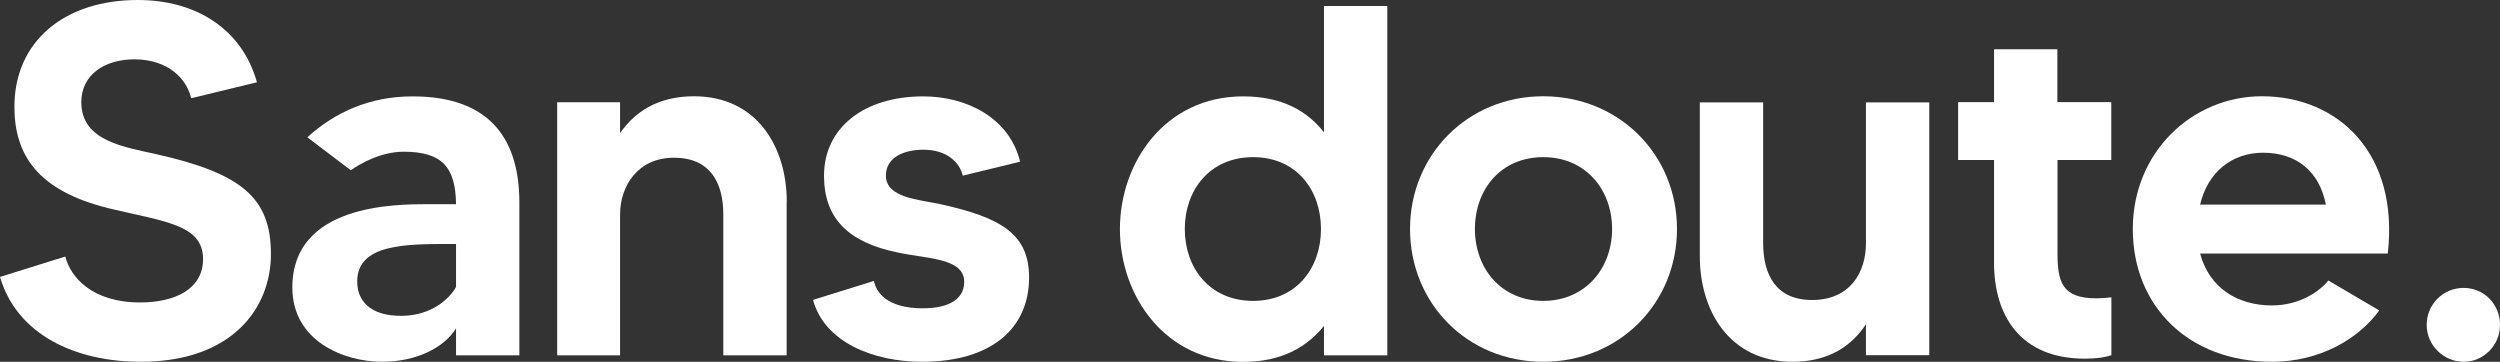
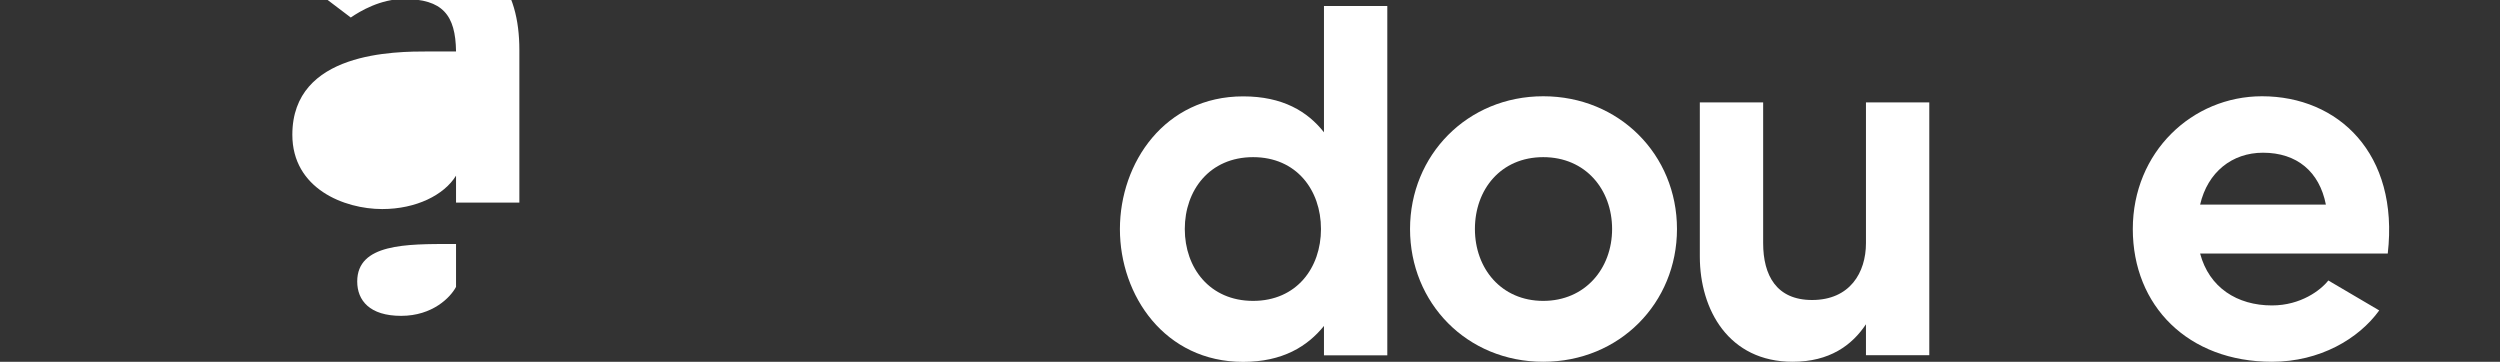
<svg xmlns="http://www.w3.org/2000/svg" id="Calque_2" data-name="Calque 2" viewBox="0 0 225.42 32.62">
  <rect x="0" y="0" width="225.42" height="32.62" fill="#333333" stroke="none" />
  <defs>
    <style>
      .cls-1 {
        fill: #fff;
        stroke-width: 0px;
      }
    </style>
  </defs>
  <g id="Calque_1-2" data-name="Calque 1">
    <g>
-       <path class="cls-1" d="m24.43,22.9c0,4.9-3.51,9.72-11.74,9.72-5.89,0-11.16-2.43-12.69-7.65l5.89-1.84c.45,1.8,2.34,4.14,6.75,4.14,3.15,0,5.67-1.21,5.67-3.91,0-3.15-3.56-3.38-8.55-4.59C3.42,17.19,1.3,13.99,1.3,9.63,1.3,3.69,5.85,0,12.42,0c5.26,0,9.4,2.61,10.75,7.42l-5.94,1.44c-.36-1.67-1.98-3.51-5.13-3.51-2.61,0-4.77,1.35-4.77,3.87,0,3.55,4,4.05,6.93,4.72,7.47,1.71,10.17,3.87,10.17,8.95Z" />
-       <path class="cls-1" d="m46.83,18.27v13.77h-5.71v-2.43c-1.08,1.75-3.6,3.01-6.66,3.01-3.42,0-8.1-1.84-8.1-6.7,0-7.51,9.27-7.51,12.28-7.51h2.48c-.04-3.29-1.21-4.73-4.72-4.73-2.07,0-3.92,1.08-4.77,1.67l-3.92-2.97c2.52-2.29,5.67-3.69,9.49-3.69,7.24,0,9.63,4.14,9.63,9.58Zm-5.71,3.73h-.36c-4.1,0-8.55-.04-8.55,3.38,0,1.71,1.12,3.1,3.96,3.1s4.45-1.67,4.95-2.61v-3.87Z" />
-       <path class="cls-1" d="m70.93,18.18v13.86h-5.71v-12.69c0-2.92-1.21-5.13-4.45-5.13s-4.86,2.52-4.86,5.13v12.69h-5.67V9.22h5.67v2.79c1.26-1.84,3.33-3.33,6.66-3.33,5.76,0,8.37,4.68,8.37,9.49Z" />
-       <path class="cls-1" d="m92.79,25.02c0,4.5-3.28,7.6-9.67,7.6-4.36,0-8.77-1.75-9.81-5.58l5.49-1.71c.18.94,1.08,2.47,4.41,2.47,2.38,0,3.73-.85,3.73-2.38,0-2.16-3.29-2.07-5.98-2.65-4.41-.9-6.66-3.02-6.66-6.93,0-4.32,3.6-7.15,8.95-7.15,3.91,0,7.78,1.94,8.73,5.89l-5.17,1.26c-.27-1.17-1.4-2.34-3.55-2.34-1.67,0-3.38.63-3.38,2.34,0,2.02,3.06,2.16,4.86,2.56,5.58,1.21,8.05,2.74,8.05,6.61Z" />
+       <path class="cls-1" d="m46.83,18.27h-5.71v-2.43c-1.08,1.75-3.6,3.01-6.66,3.01-3.42,0-8.1-1.84-8.1-6.7,0-7.51,9.27-7.51,12.28-7.51h2.48c-.04-3.29-1.21-4.73-4.72-4.73-2.07,0-3.92,1.08-4.77,1.67l-3.92-2.97c2.52-2.29,5.67-3.69,9.49-3.69,7.24,0,9.63,4.14,9.63,9.58Zm-5.71,3.73h-.36c-4.1,0-8.55-.04-8.55,3.38,0,1.71,1.12,3.1,3.96,3.1s4.45-1.67,4.95-2.61v-3.87Z" />
      <path class="cls-1" d="m125.09.54v31.5h-5.71v-2.65c-1.49,1.84-3.73,3.24-7.29,3.24-7.06,0-11.11-5.98-11.11-11.97s4.05-11.97,11.11-11.97c3.56,0,5.8,1.35,7.29,3.24V.54h5.71Zm-5.98,20.11c0-3.51-2.21-6.48-6.12-6.48s-6.16,2.97-6.16,6.48,2.25,6.48,6.16,6.48,6.12-2.97,6.12-6.48Z" />
      <path class="cls-1" d="m151.21,20.65c0,6.66-5.17,11.97-12.06,11.97s-12.01-5.31-12.01-11.97,5.17-11.97,12.01-11.97,12.06,5.26,12.06,11.97Zm-5.85,0c0-3.55-2.38-6.48-6.21-6.48s-6.16,2.92-6.16,6.48,2.38,6.48,6.16,6.48,6.21-2.92,6.21-6.48Z" />
      <path class="cls-1" d="m173.96,9.22v22.81h-5.71v-2.79c-1.26,1.89-3.28,3.38-6.61,3.38-5.76,0-8.37-4.68-8.37-9.49v-13.9h5.71v12.69c0,2.92,1.21,5.13,4.41,5.13,3.42,0,4.86-2.48,4.86-5.13v-12.69h5.71Z" />
-       <path class="cls-1" d="m185.52,14.44v8.32c0,2.61.36,4.14,3.51,4.14.4,0,.94-.04,1.35-.09v5.22c-.58.18-1.22.31-2.39.31-5.85,0-8.19-3.92-8.19-8.64v-9.27h-3.24v-5.22h3.24v-4.77h5.71v4.77h4.86v5.22h-4.86Z" />
      <path class="cls-1" d="m215.3,22.86h-16.92c.81,3.06,3.33,4.68,6.48,4.68,2.61,0,4.41-1.39,5.08-2.25l4.59,2.7c-1.85,2.56-5.35,4.63-9.67,4.63-7.56,0-12.55-5.04-12.55-11.97s5.35-11.97,11.65-11.97c6.88,0,12.37,5.17,11.34,14.17Zm-5.58-4.41c-.58-2.97-2.61-4.68-5.67-4.68-2.79,0-4.99,1.75-5.67,4.68h11.34Z" />
-       <path class="cls-1" d="m225.42,29.29c0,1.85-1.48,3.33-3.28,3.33s-3.33-1.48-3.33-3.33,1.48-3.33,3.33-3.33,3.28,1.48,3.28,3.33Z" />
    </g>
  </g>
</svg>